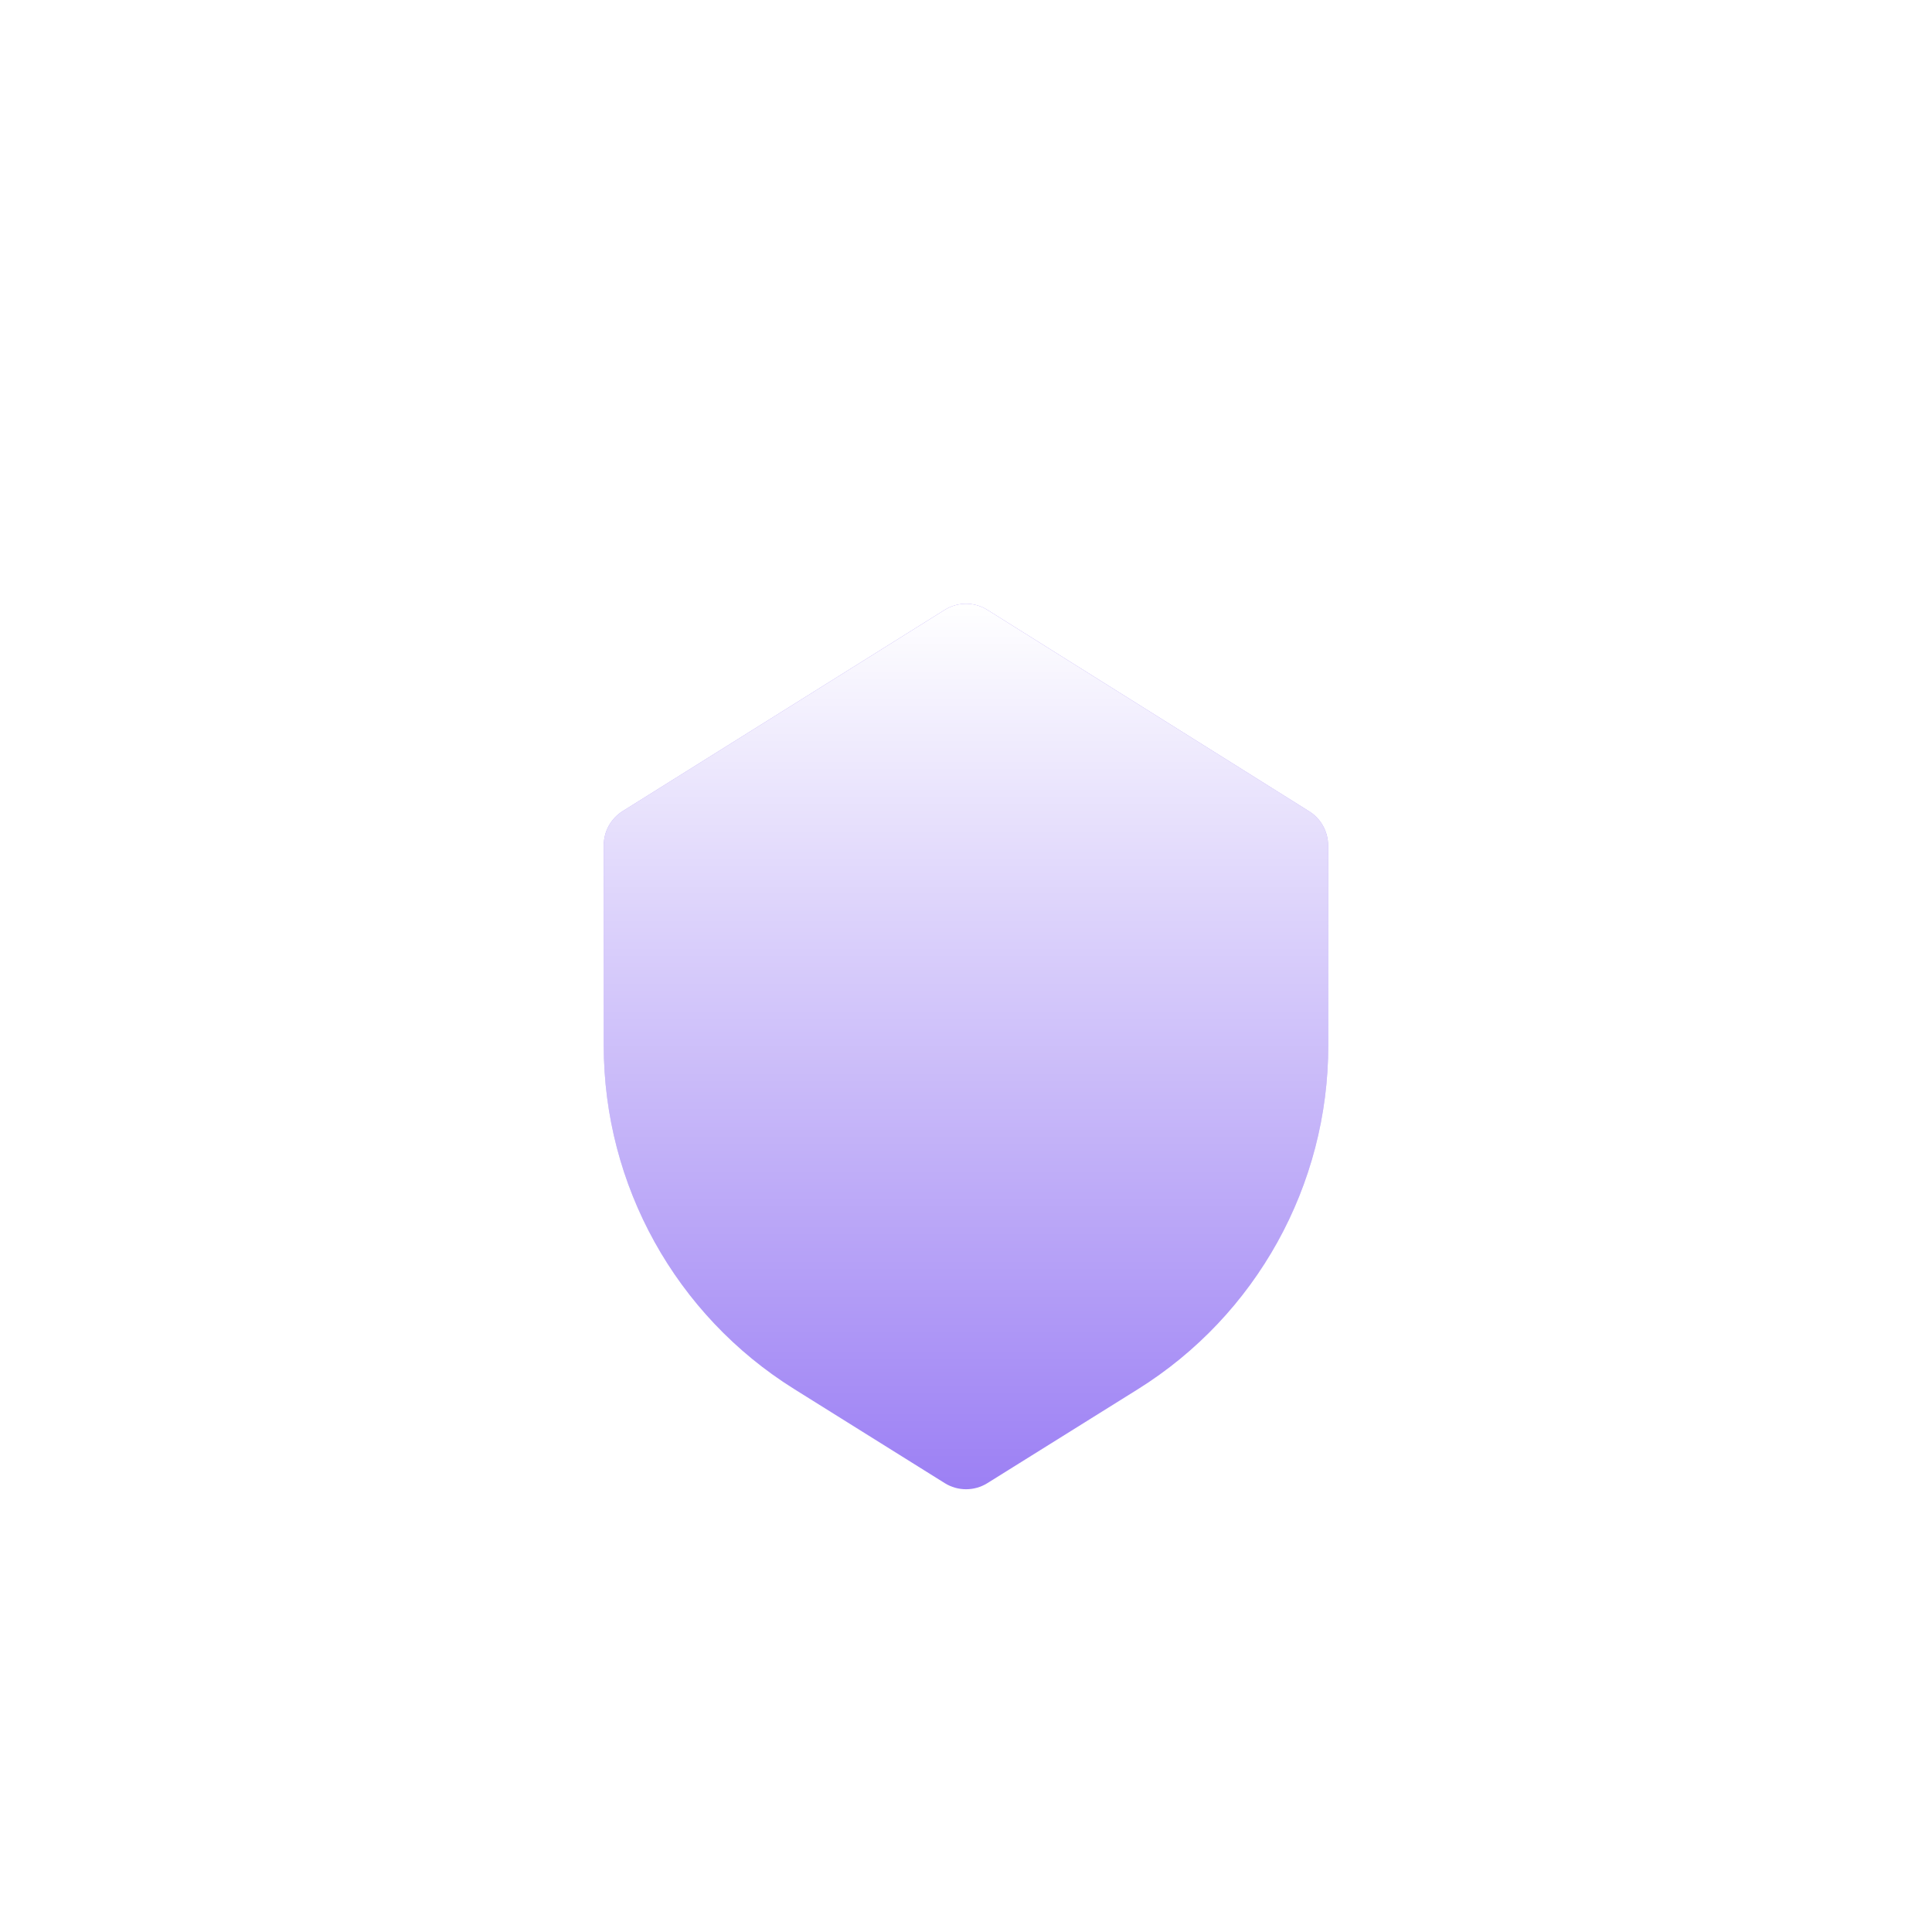
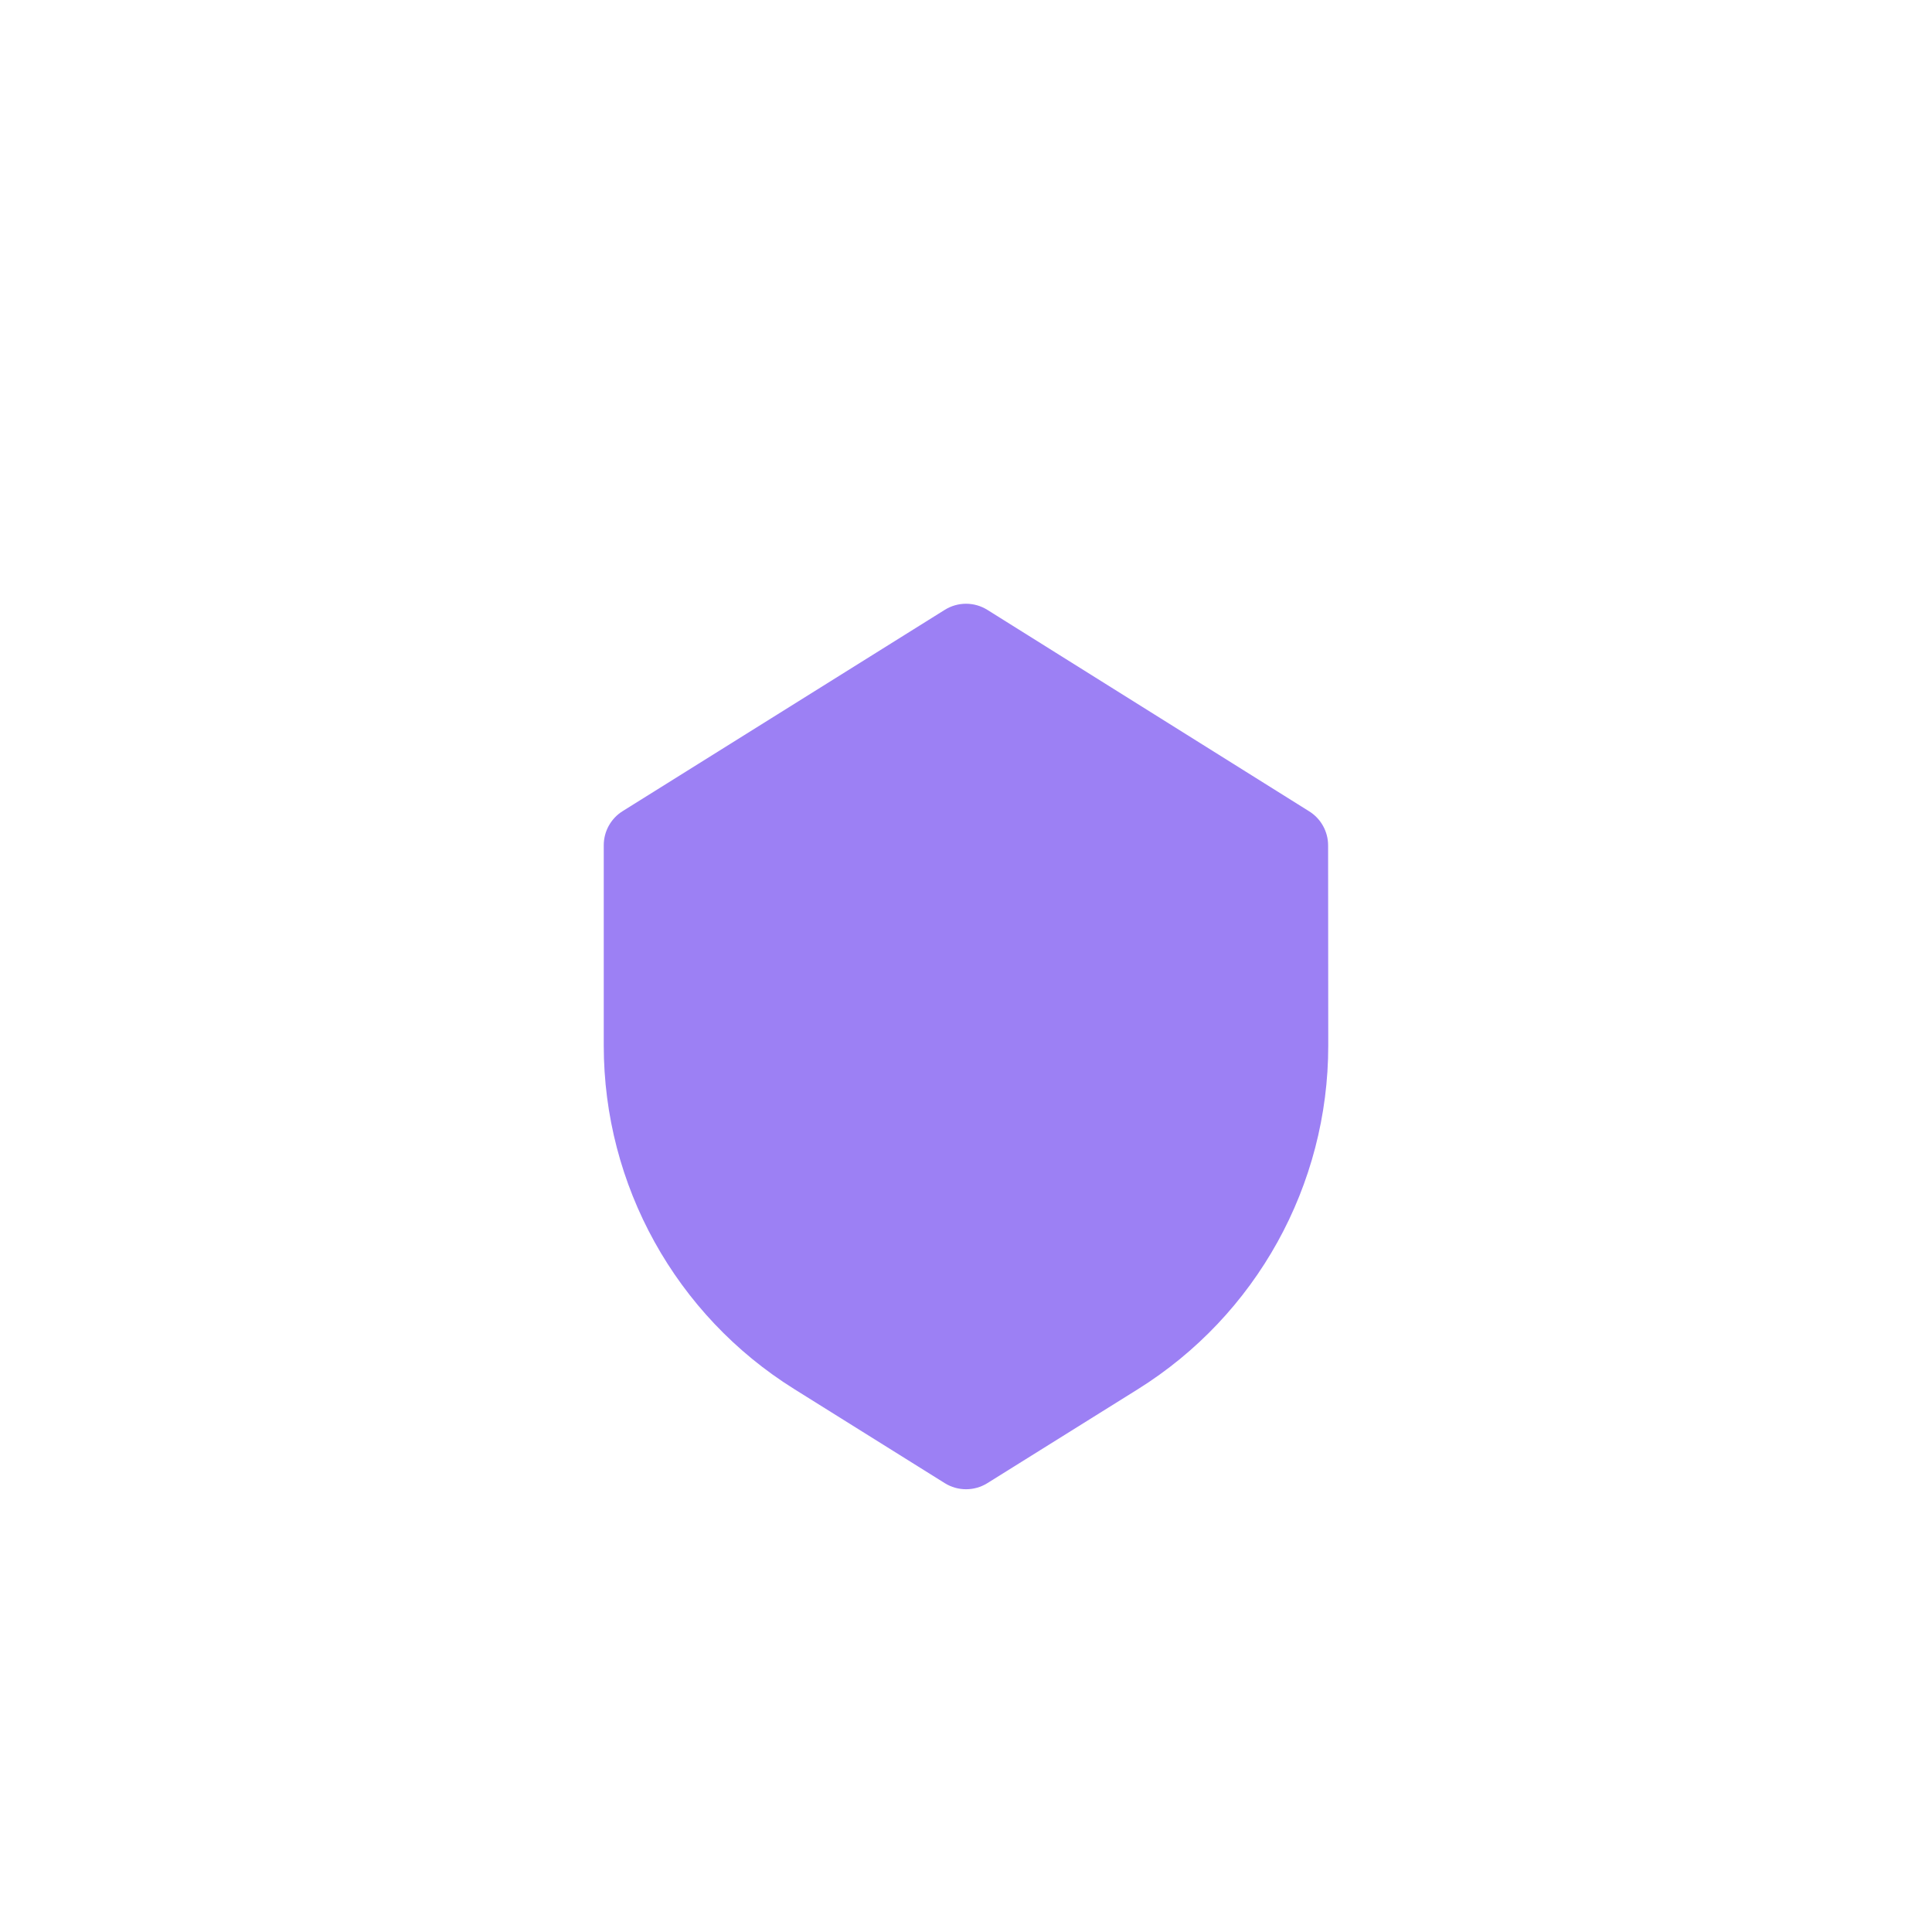
<svg xmlns="http://www.w3.org/2000/svg" width="96" height="96" viewBox="0 0 96 96" fill="none">
-   <rect width="96" height="96" fill="url(#paint0_linear_1419_1028)" fill-opacity="0.04" />
-   <rect width="96" height="96" fill="url(#paint1_radial_1419_1028)" fill-opacity="0.08" />
-   <rect x="0.5" y="0.5" width="95" height="95" stroke="white" stroke-opacity="0.08" />
  <g filter="url(#filter0_d_1419_1028)">
    <path d="M30 38C30 37.31 30.355 36.669 30.94 36.304L46.943 26.304C47.592 25.898 48.415 25.899 49.063 26.305L65.054 36.315C65.638 36.68 65.993 37.32 65.993 38.009L66 47.947C66.005 54.896 62.426 61.355 56.532 65.034L49.062 69.697C48.414 70.101 47.592 70.101 46.944 69.696L39.46 65.019C33.575 61.343 30 54.893 30 47.953V38Z" fill="#9C80F4" />
-     <path d="M30 38C30 37.31 30.355 36.669 30.94 36.304L46.943 26.304C47.592 25.898 48.415 25.899 49.063 26.305L65.054 36.315C65.638 36.68 65.993 37.32 65.993 38.009L66 47.947C66.005 54.896 62.426 61.355 56.532 65.034L49.062 69.697C48.414 70.101 47.592 70.101 46.944 69.696L39.46 65.019C33.575 61.343 30 54.893 30 47.953V38Z" fill="url(#paint2_linear_1419_1028)" />
  </g>
  <defs>
    <filter id="filter0_d_1419_1028" x="26" y="26" width="44" height="52" filterUnits="userSpaceOnUse" color-interpolation-filters="sRGB">
      <feFlood flood-opacity="0" result="BackgroundImageFix" />
      <feColorMatrix in="SourceAlpha" type="matrix" values="0 0 0 0 0 0 0 0 0 0 0 0 0 0 0 0 0 0 127 0" result="hardAlpha" />
      <feOffset dy="4" />
      <feGaussianBlur stdDeviation="2" />
      <feComposite in2="hardAlpha" operator="out" />
      <feColorMatrix type="matrix" values="0 0 0 0 0 0 0 0 0 0 0 0 0 0 0 0 0 0 1 0" />
      <feBlend mode="normal" in2="BackgroundImageFix" result="effect1_dropShadow_1419_1028" />
      <feBlend mode="normal" in="SourceGraphic" in2="effect1_dropShadow_1419_1028" result="shape" />
    </filter>
    <linearGradient id="paint0_linear_1419_1028" x1="48" y1="0" x2="48" y2="96" gradientUnits="userSpaceOnUse">
      <stop stop-color="white" />
      <stop offset="1" stop-color="white" stop-opacity="0.24" />
    </linearGradient>
    <radialGradient id="paint1_radial_1419_1028" cx="0" cy="0" r="1" gradientUnits="userSpaceOnUse" gradientTransform="rotate(45) scale(67.882 70.607)">
      <stop stop-color="white" />
      <stop offset="1" stop-color="white" stop-opacity="0.24" />
    </radialGradient>
    <linearGradient id="paint2_linear_1419_1028" x1="48" y1="26" x2="48" y2="70" gradientUnits="userSpaceOnUse">
      <stop stop-color="white" />
      <stop offset="1" stop-color="white" stop-opacity="0" />
    </linearGradient>
  </defs>
</svg>